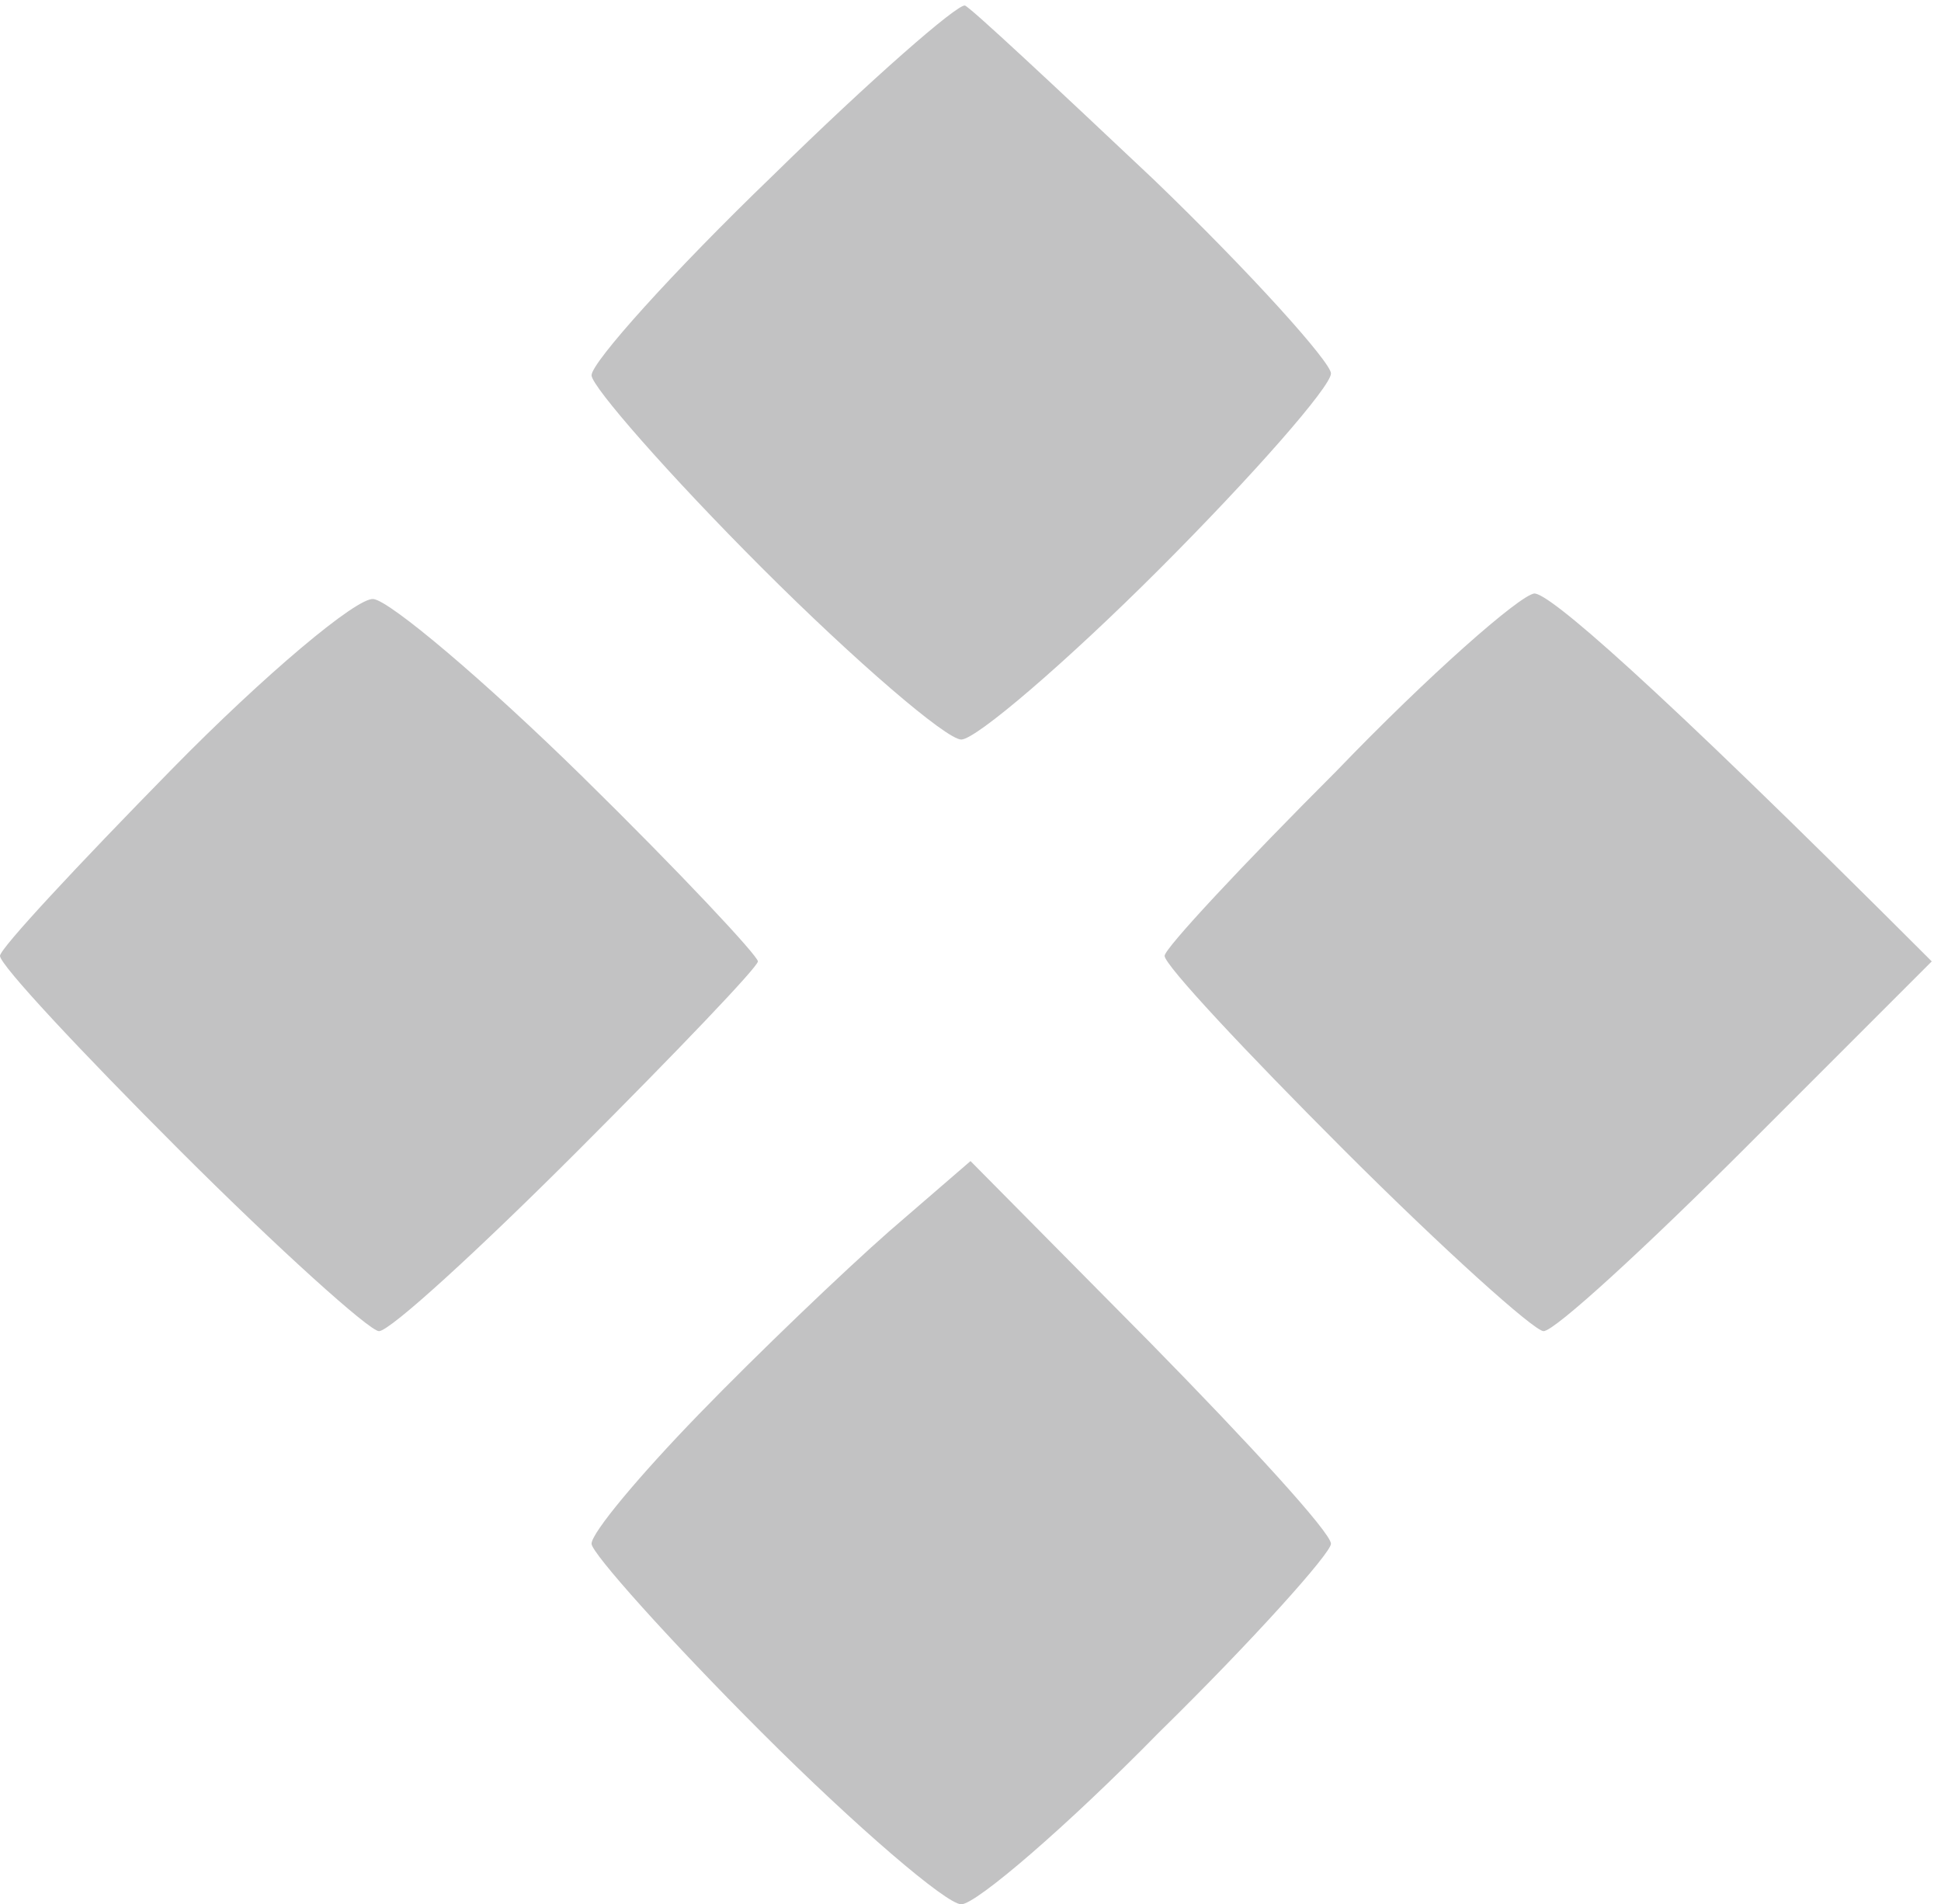
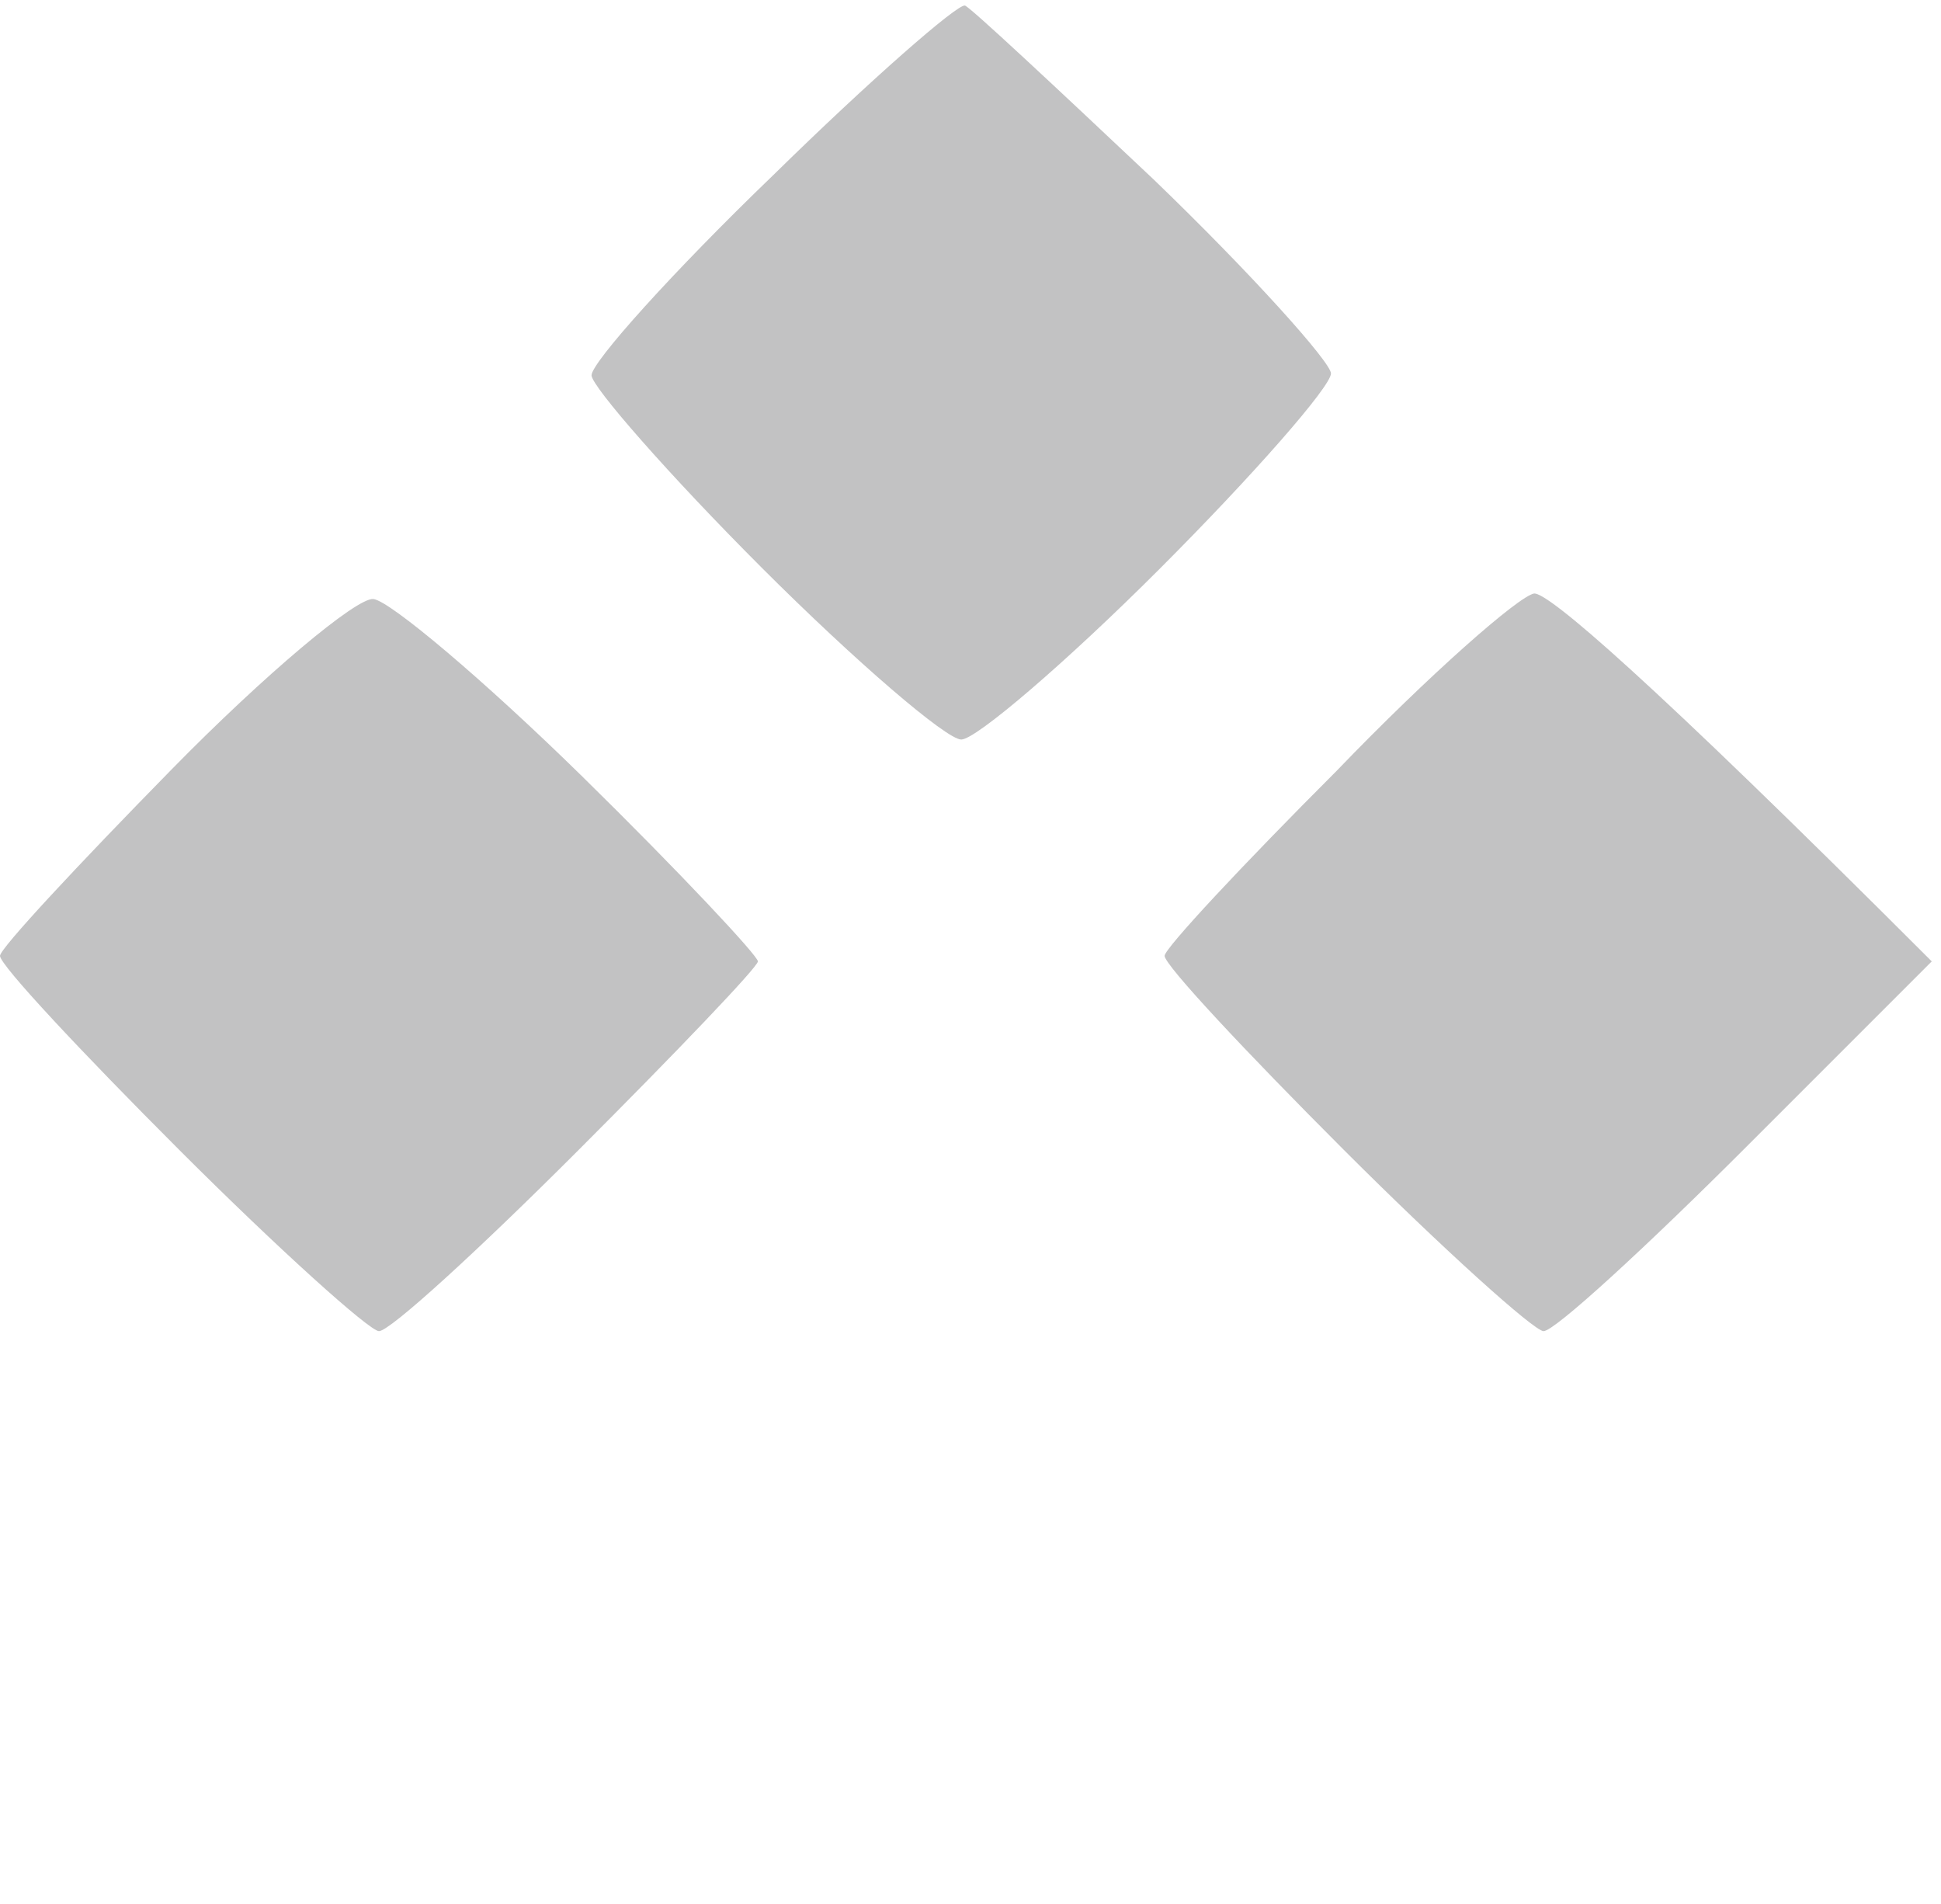
<svg xmlns="http://www.w3.org/2000/svg" version="1.2" viewBox="0 0 105 103" width="105" height="103">
  <title>New Project</title>
  <style>
		.s0 { fill: #c2c2c3 } 
	</style>
  <g id="Layer 1">
-     <path id="Path 1" class="s0" d="m41.8 9.5c-5.4 5.2-9.8 10.1-9.8 10.8 0 0.6 4.2 5.4 9.2 10.4 5.1 5.1 10 9.3 10.8 9.3 0.8 0 5.7-4.2 10.7-9.2 5.1-5.1 9.3-9.9 9.3-10.6 0-0.6-4.3-5.4-9.6-10.5-5.3-5-9.9-9.3-10.2-9.4-0.4-0.1-5.1 4-10.4 9.2zm-32.5 32.1c-5.1 5.2-9.3 9.7-9.3 10.1 0 0.5 4.4 5.2 9.7 10.5 5.4 5.4 10.3 9.8 10.8 9.8 0.6 0 5.4-4.4 10.7-9.7 5.4-5.4 9.8-10 9.8-10.3 0-0.3-4.2-4.8-9.5-10-5.3-5.2-10.4-9.5-11.3-9.6-0.9-0.1-5.9 4.1-10.9 9.2zm63 0.1c-5.1 5.1-9.3 9.6-9.3 10 0 0.5 4.4 5.2 9.7 10.5 5.4 5.4 10.3 9.8 10.8 9.8 0.6 0 5.5-4.5 11-10l10-10c-15.5-15.5-20.7-19.9-21.5-19.9-0.8 0.1-5.7 4.4-10.7 9.6zm-24.2 24.9c-2.5 2.2-7.1 6.6-10.3 9.9-3.2 3.3-5.8 6.4-5.8 7 0 0.5 4.2 5.2 9.2 10.2 5.1 5.1 10 9.3 10.8 9.3 0.8 0 5.7-4.2 10.7-9.3 5.1-5 9.3-9.7 9.3-10.2 0-0.6-4.4-5.4-9.8-10.9l-9.7-9.8z" />
+     <path id="Path 1" class="s0" d="m41.8 9.5c-5.4 5.2-9.8 10.1-9.8 10.8 0 0.6 4.2 5.4 9.2 10.4 5.1 5.1 10 9.3 10.8 9.3 0.8 0 5.7-4.2 10.7-9.2 5.1-5.1 9.3-9.9 9.3-10.6 0-0.6-4.3-5.4-9.6-10.5-5.3-5-9.9-9.3-10.2-9.4-0.4-0.1-5.1 4-10.4 9.2zm-32.5 32.1c-5.1 5.2-9.3 9.7-9.3 10.1 0 0.5 4.4 5.2 9.7 10.5 5.4 5.4 10.3 9.8 10.8 9.8 0.6 0 5.4-4.4 10.7-9.7 5.4-5.4 9.8-10 9.8-10.3 0-0.3-4.2-4.8-9.5-10-5.3-5.2-10.4-9.5-11.3-9.6-0.9-0.1-5.9 4.1-10.9 9.2zm63 0.1c-5.1 5.1-9.3 9.6-9.3 10 0 0.5 4.4 5.2 9.7 10.5 5.4 5.4 10.3 9.8 10.8 9.8 0.6 0 5.5-4.5 11-10l10-10c-15.5-15.5-20.7-19.9-21.5-19.9-0.8 0.1-5.7 4.4-10.7 9.6zm-24.2 24.9l-9.7-9.8z" />
  </g>
</svg>